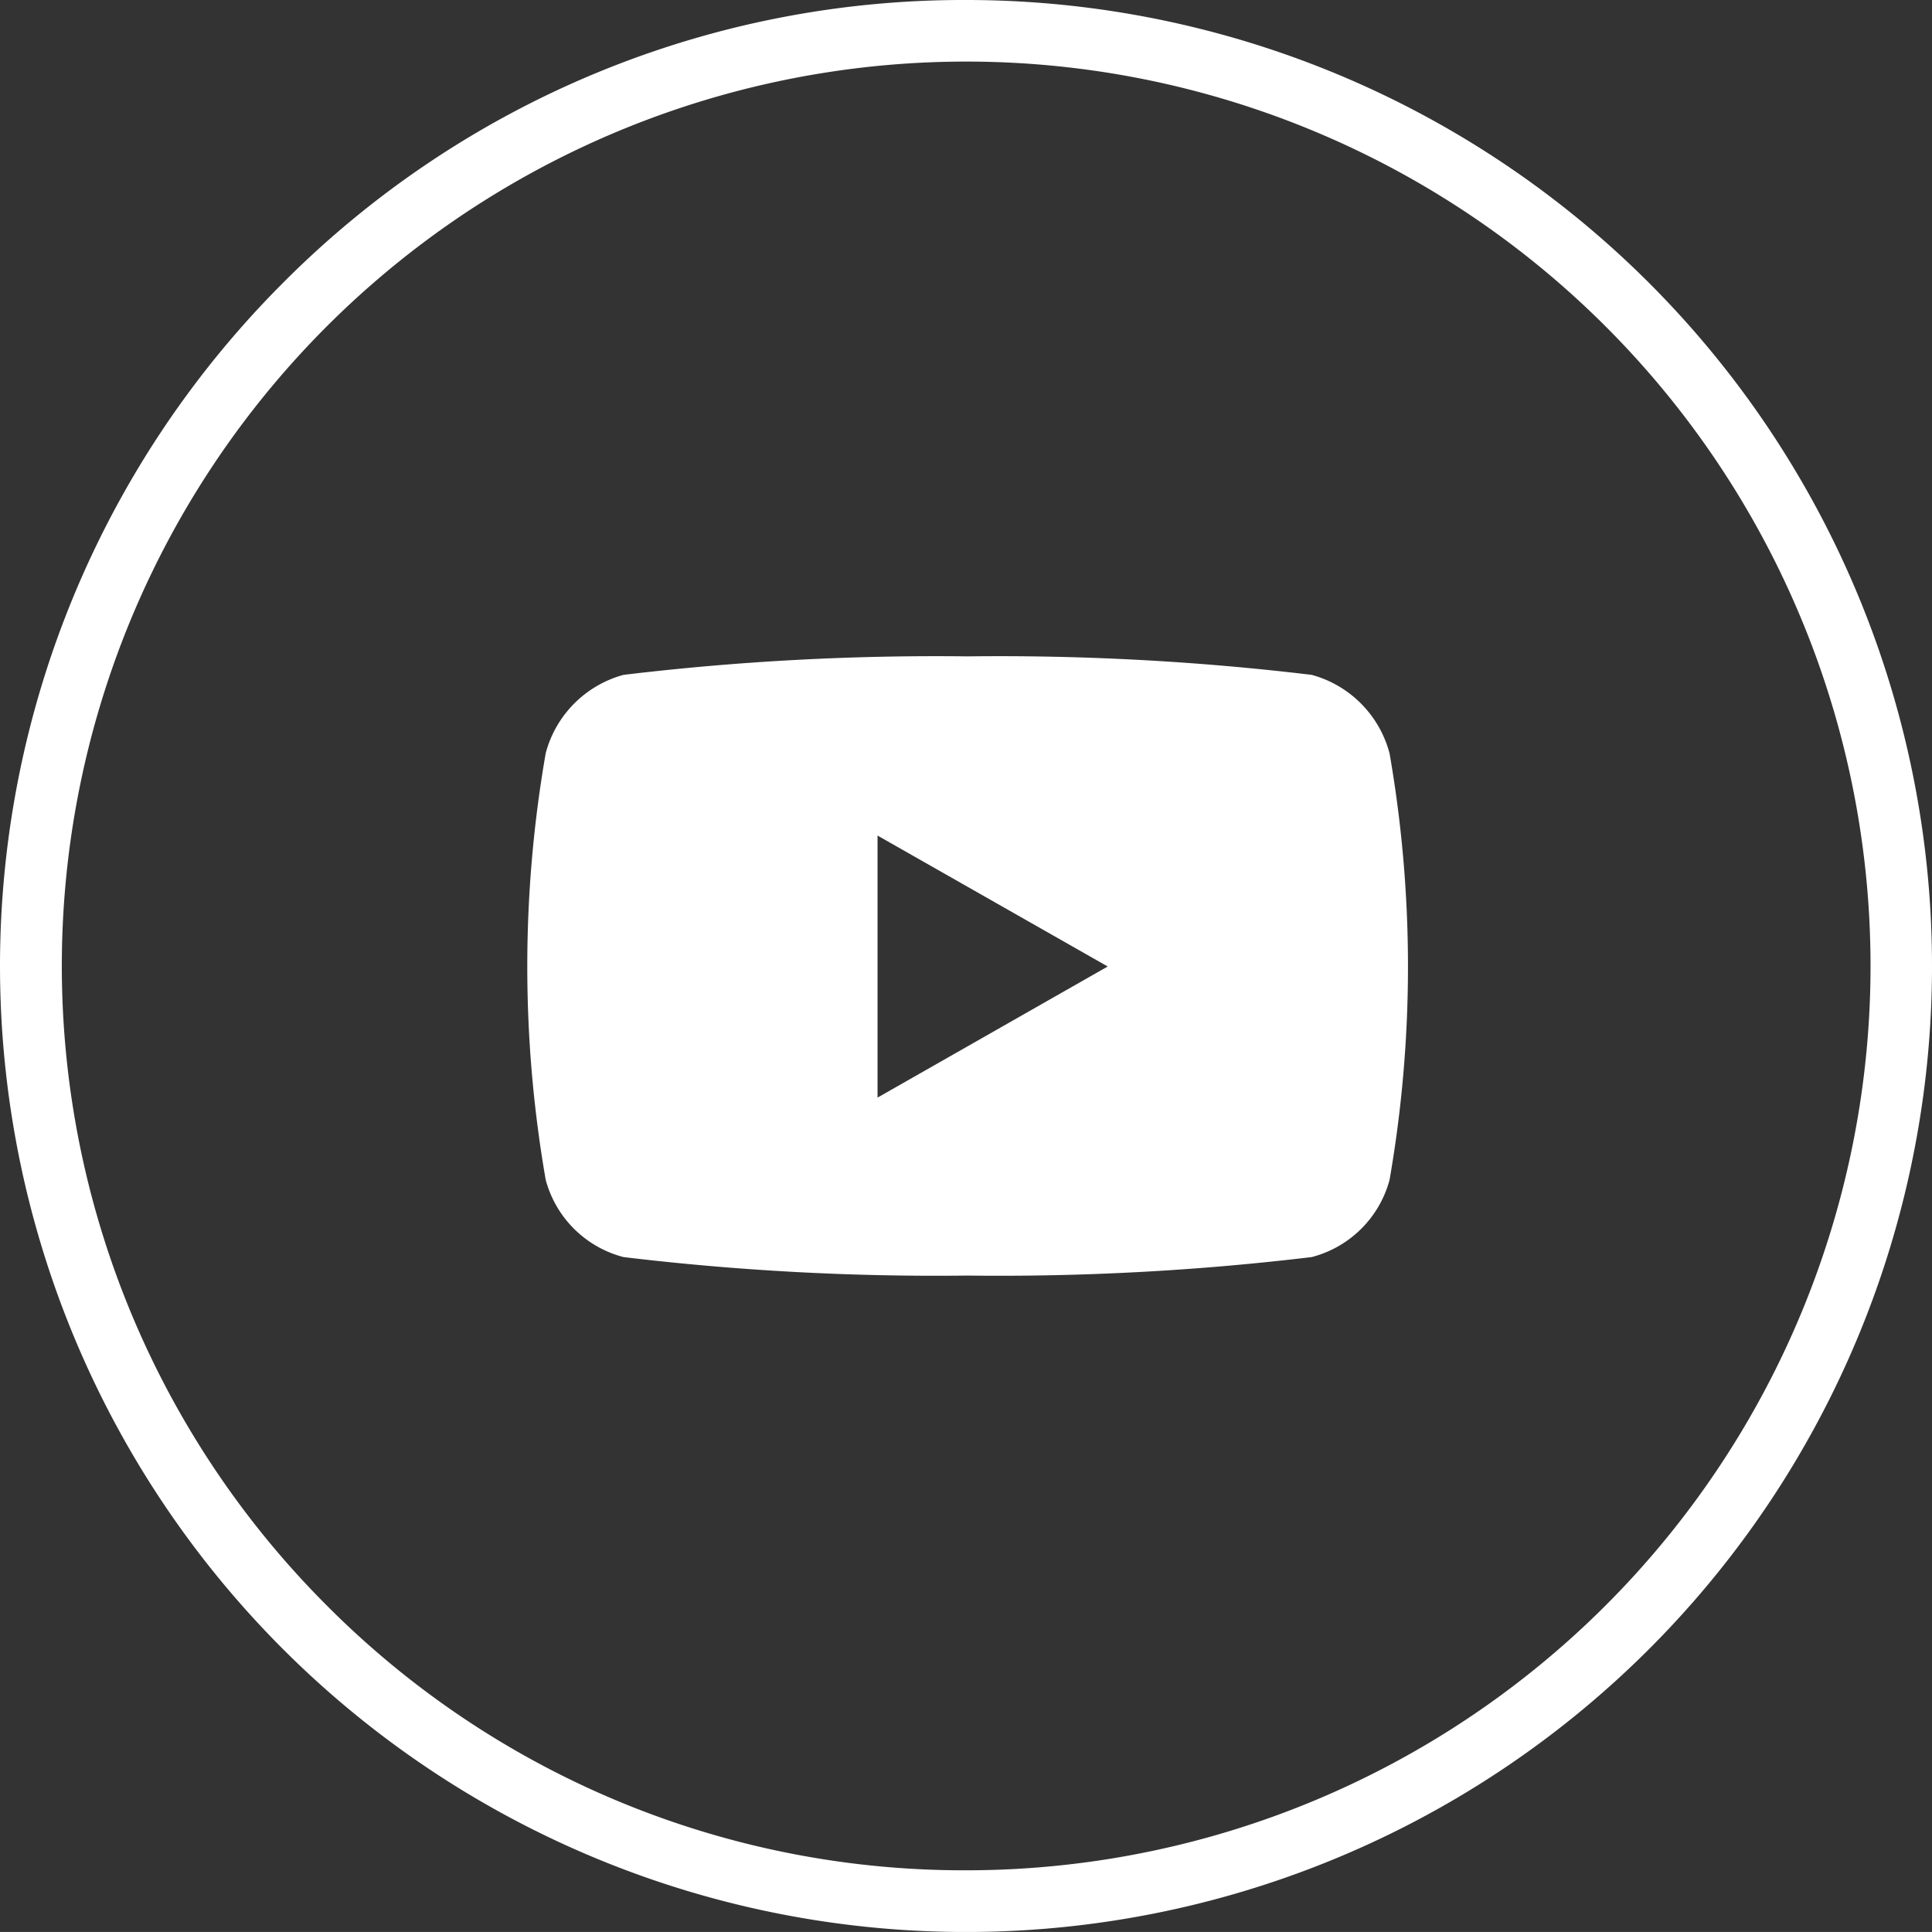
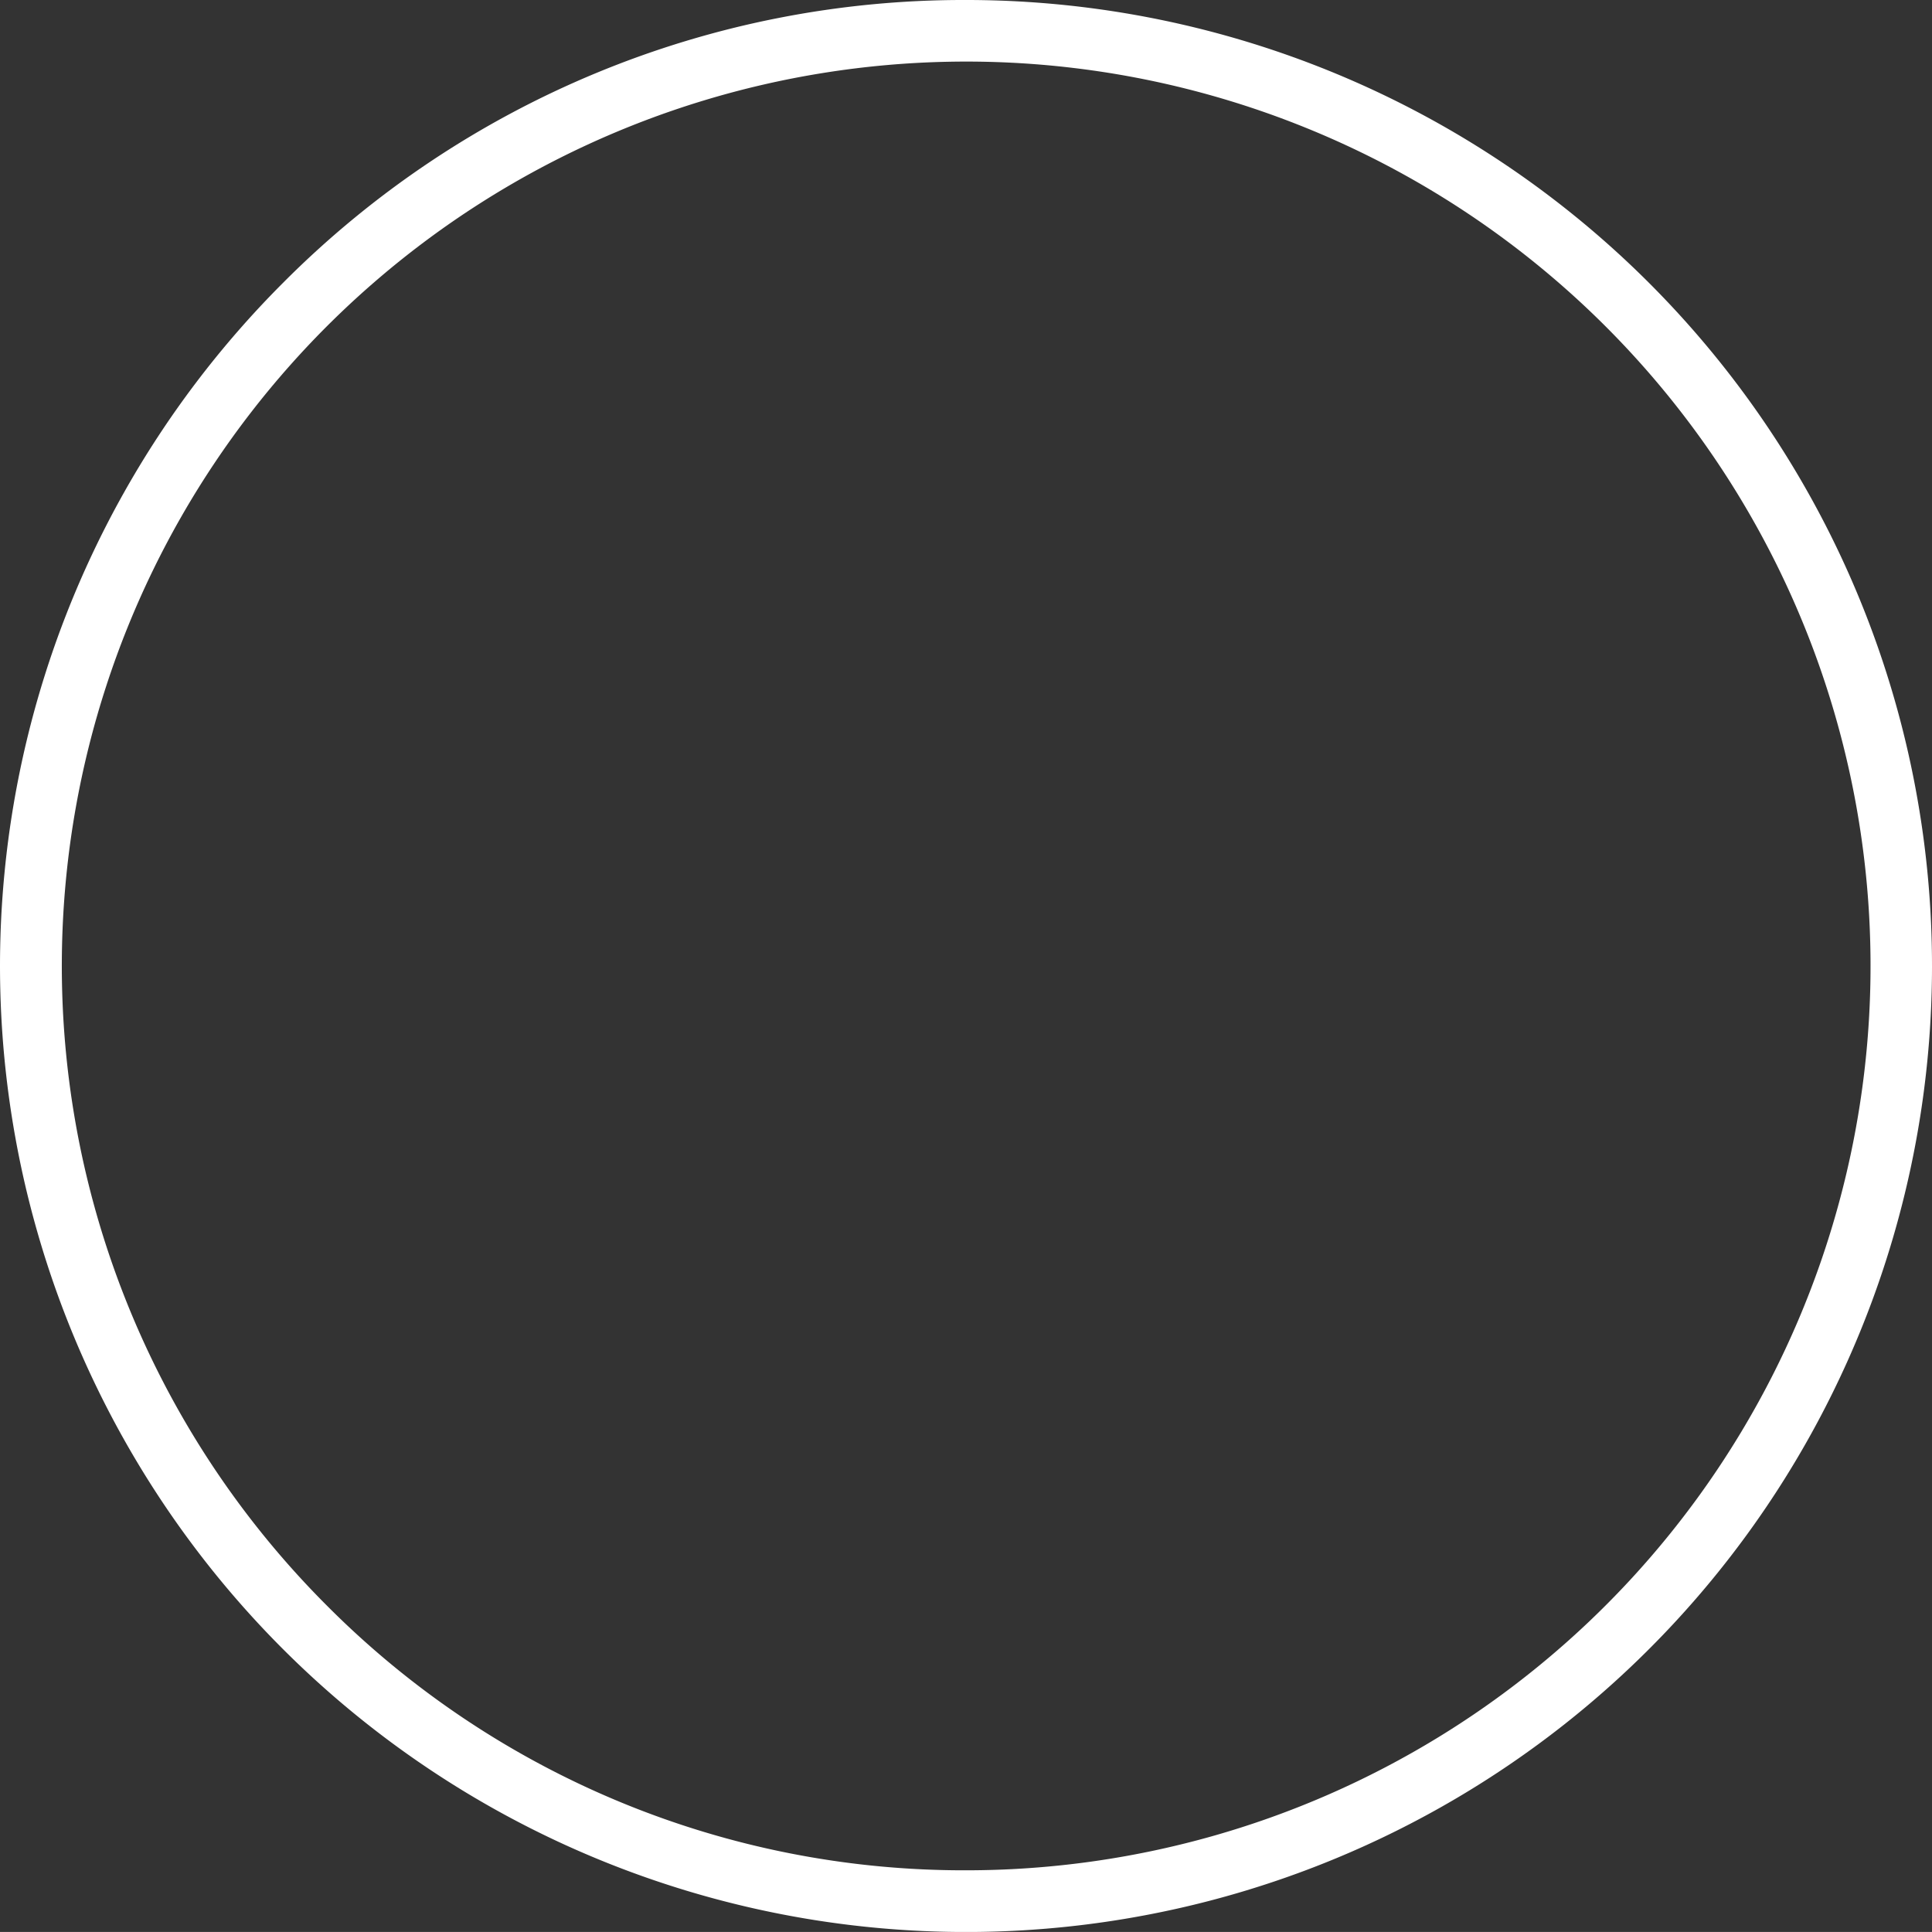
<svg xmlns="http://www.w3.org/2000/svg" width="31.342" height="31.341" viewBox="0 0 31.342 31.341">
  <rect x="0" y="0" width="31.342" height="31.341" fill="#333333" stroke="none" />
  <defs>
    <style> .cls-1 { fill: #fff; } </style>
  </defs>
  <g id="youtube" transform="translate(-842.626 -2274.675)">
-     <path id="Path_52589" data-name="Path 52589" class="cls-1" d="M22.541,33.612a1.793,1.793,0,0,0-1.262-1.27,42.5,42.5,0,0,0-5.582-.3,42.5,42.5,0,0,0-5.582.3,1.793,1.793,0,0,0-1.262,1.27,20.186,20.186,0,0,0,0,6.923,1.768,1.768,0,0,0,1.262,1.252,42.5,42.5,0,0,0,5.582.3,42.5,42.5,0,0,0,5.582-.3,1.768,1.768,0,0,0,1.263-1.251,20.18,20.18,0,0,0,0-6.922ZM14.236,39.2V34.949l3.734,2.124Z" transform="translate(842.626 2253.281)" />
    <path id="Path_52590" data-name="Path 52590" class="cls-1" d="M15.671,21.394A15.671,15.671,0,1,1,4.59,25.984,15.569,15.569,0,0,1,15.671,21.394Zm0,30.341A14.671,14.671,0,1,0,5.3,47.438,14.575,14.575,0,0,0,15.671,51.735Z" transform="translate(842.626 2253.281)" />
  </g>
</svg>